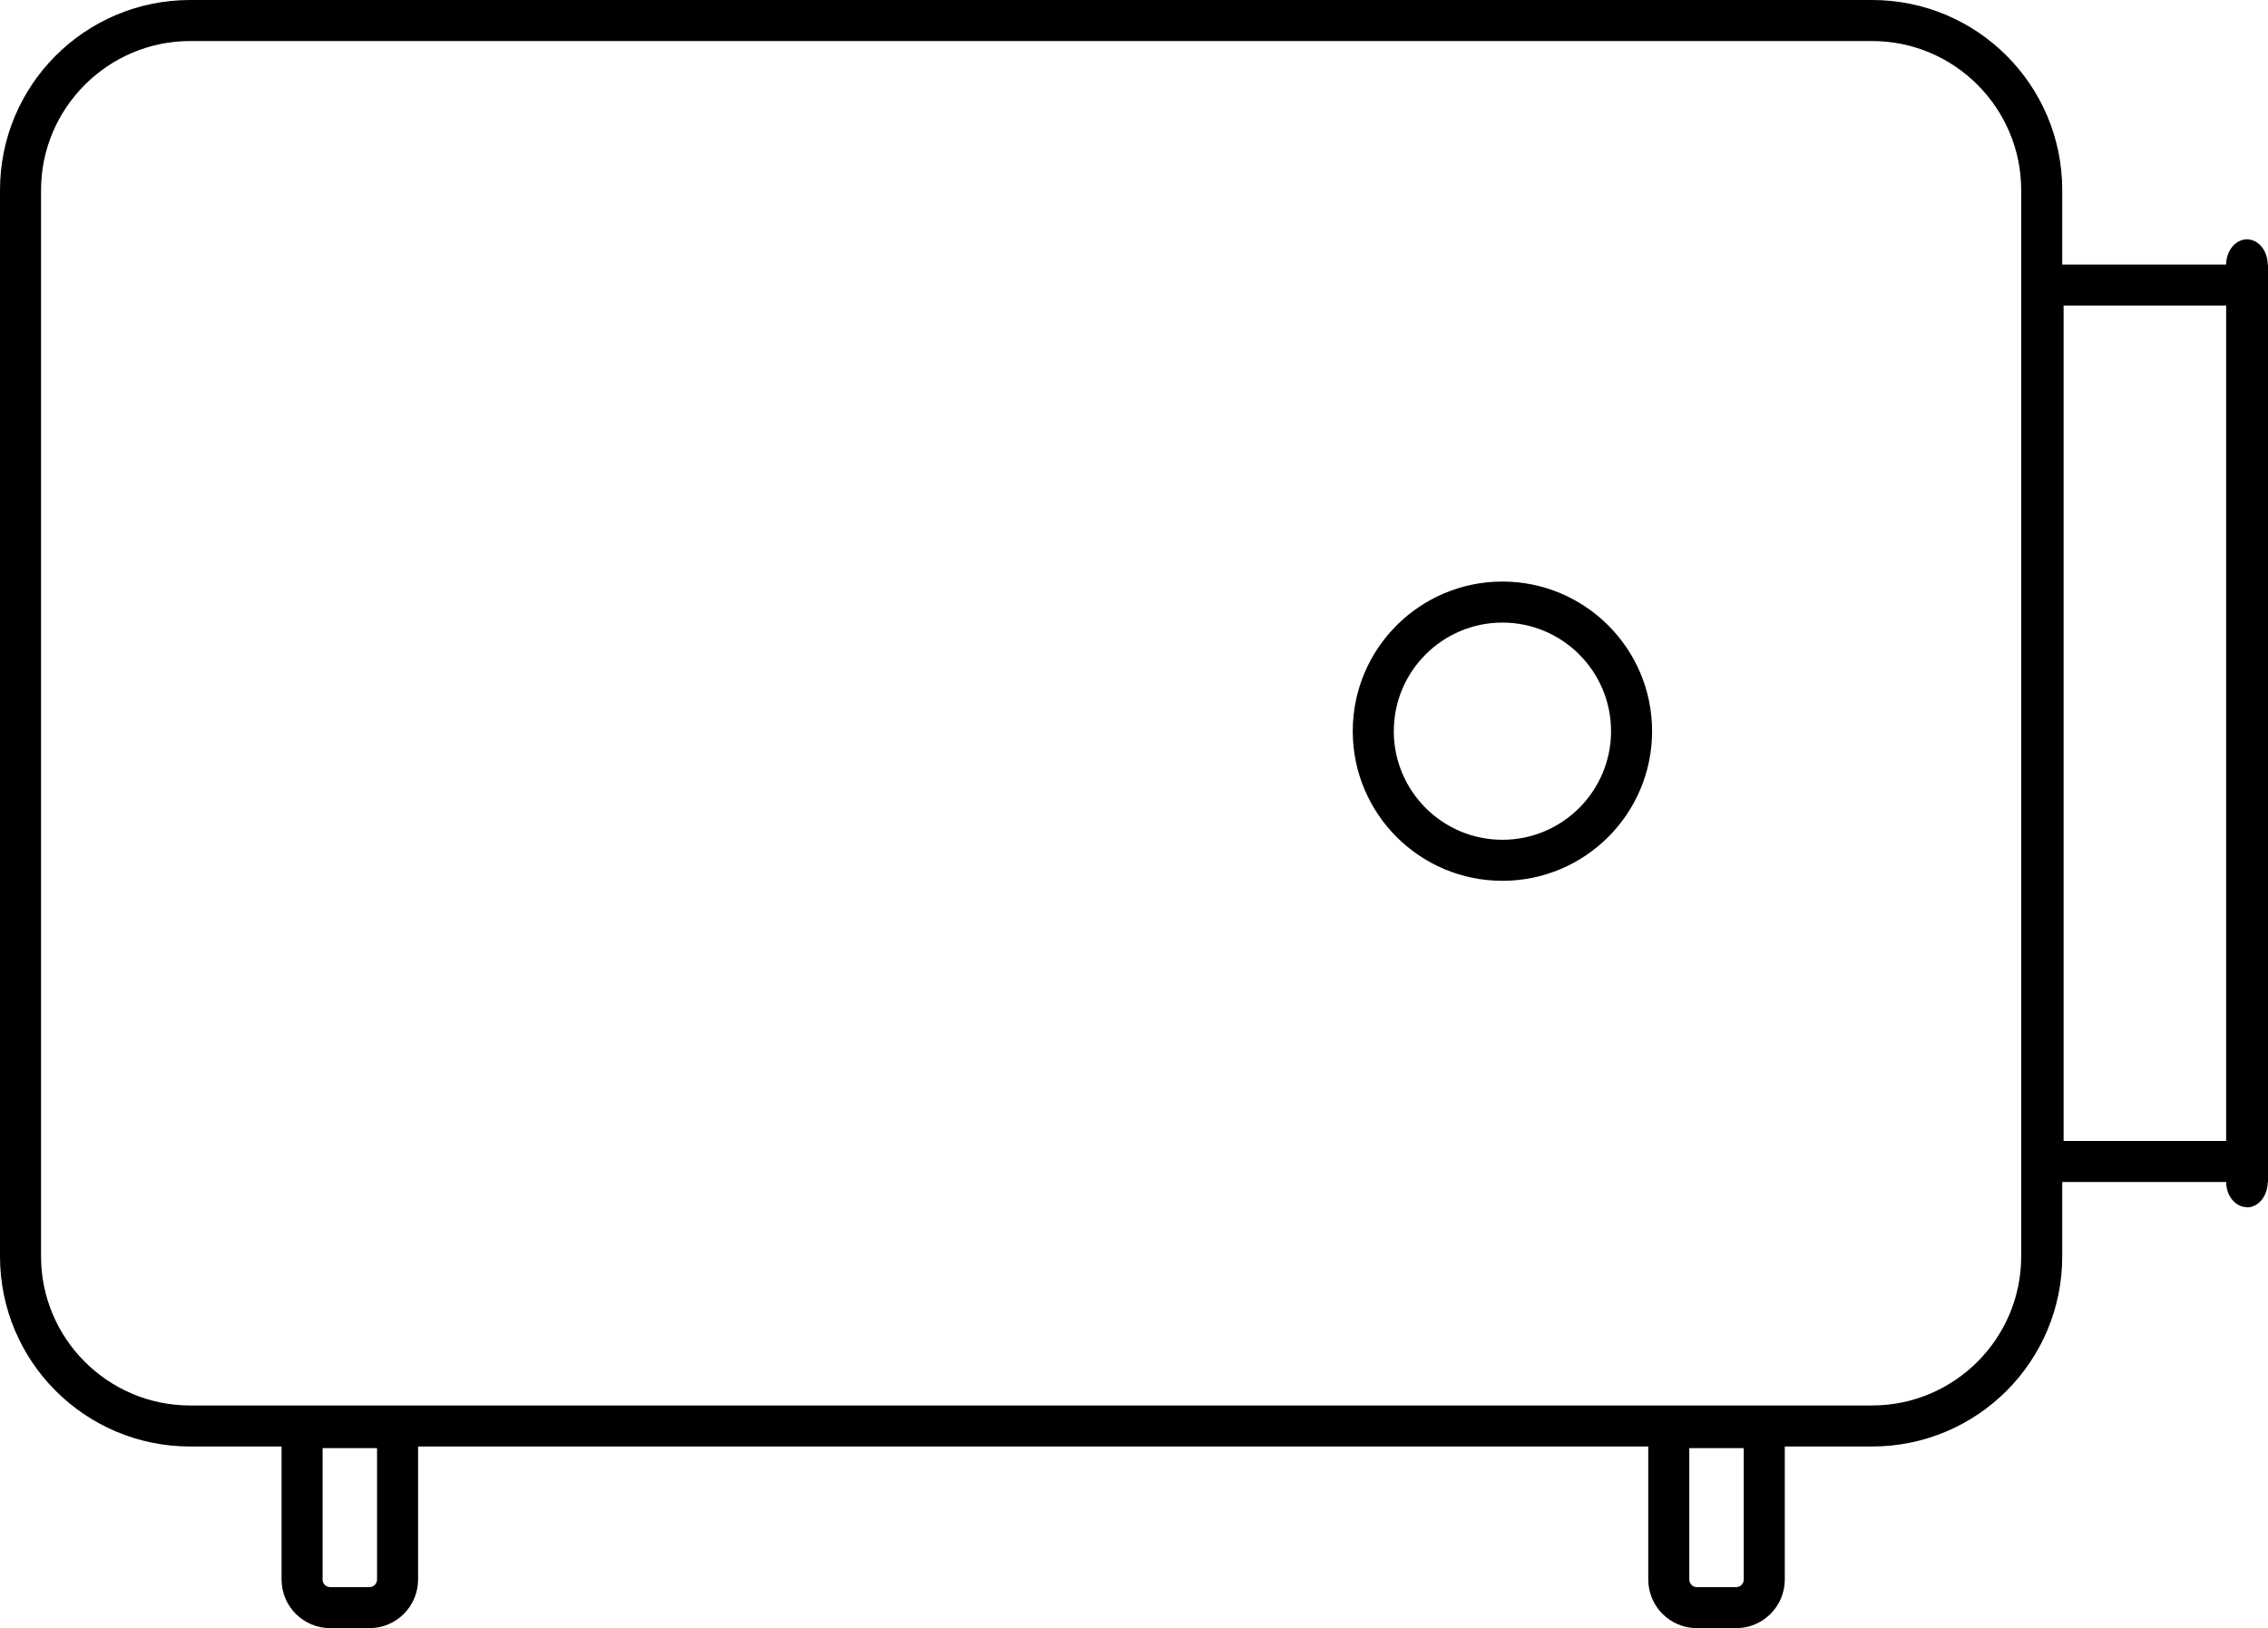
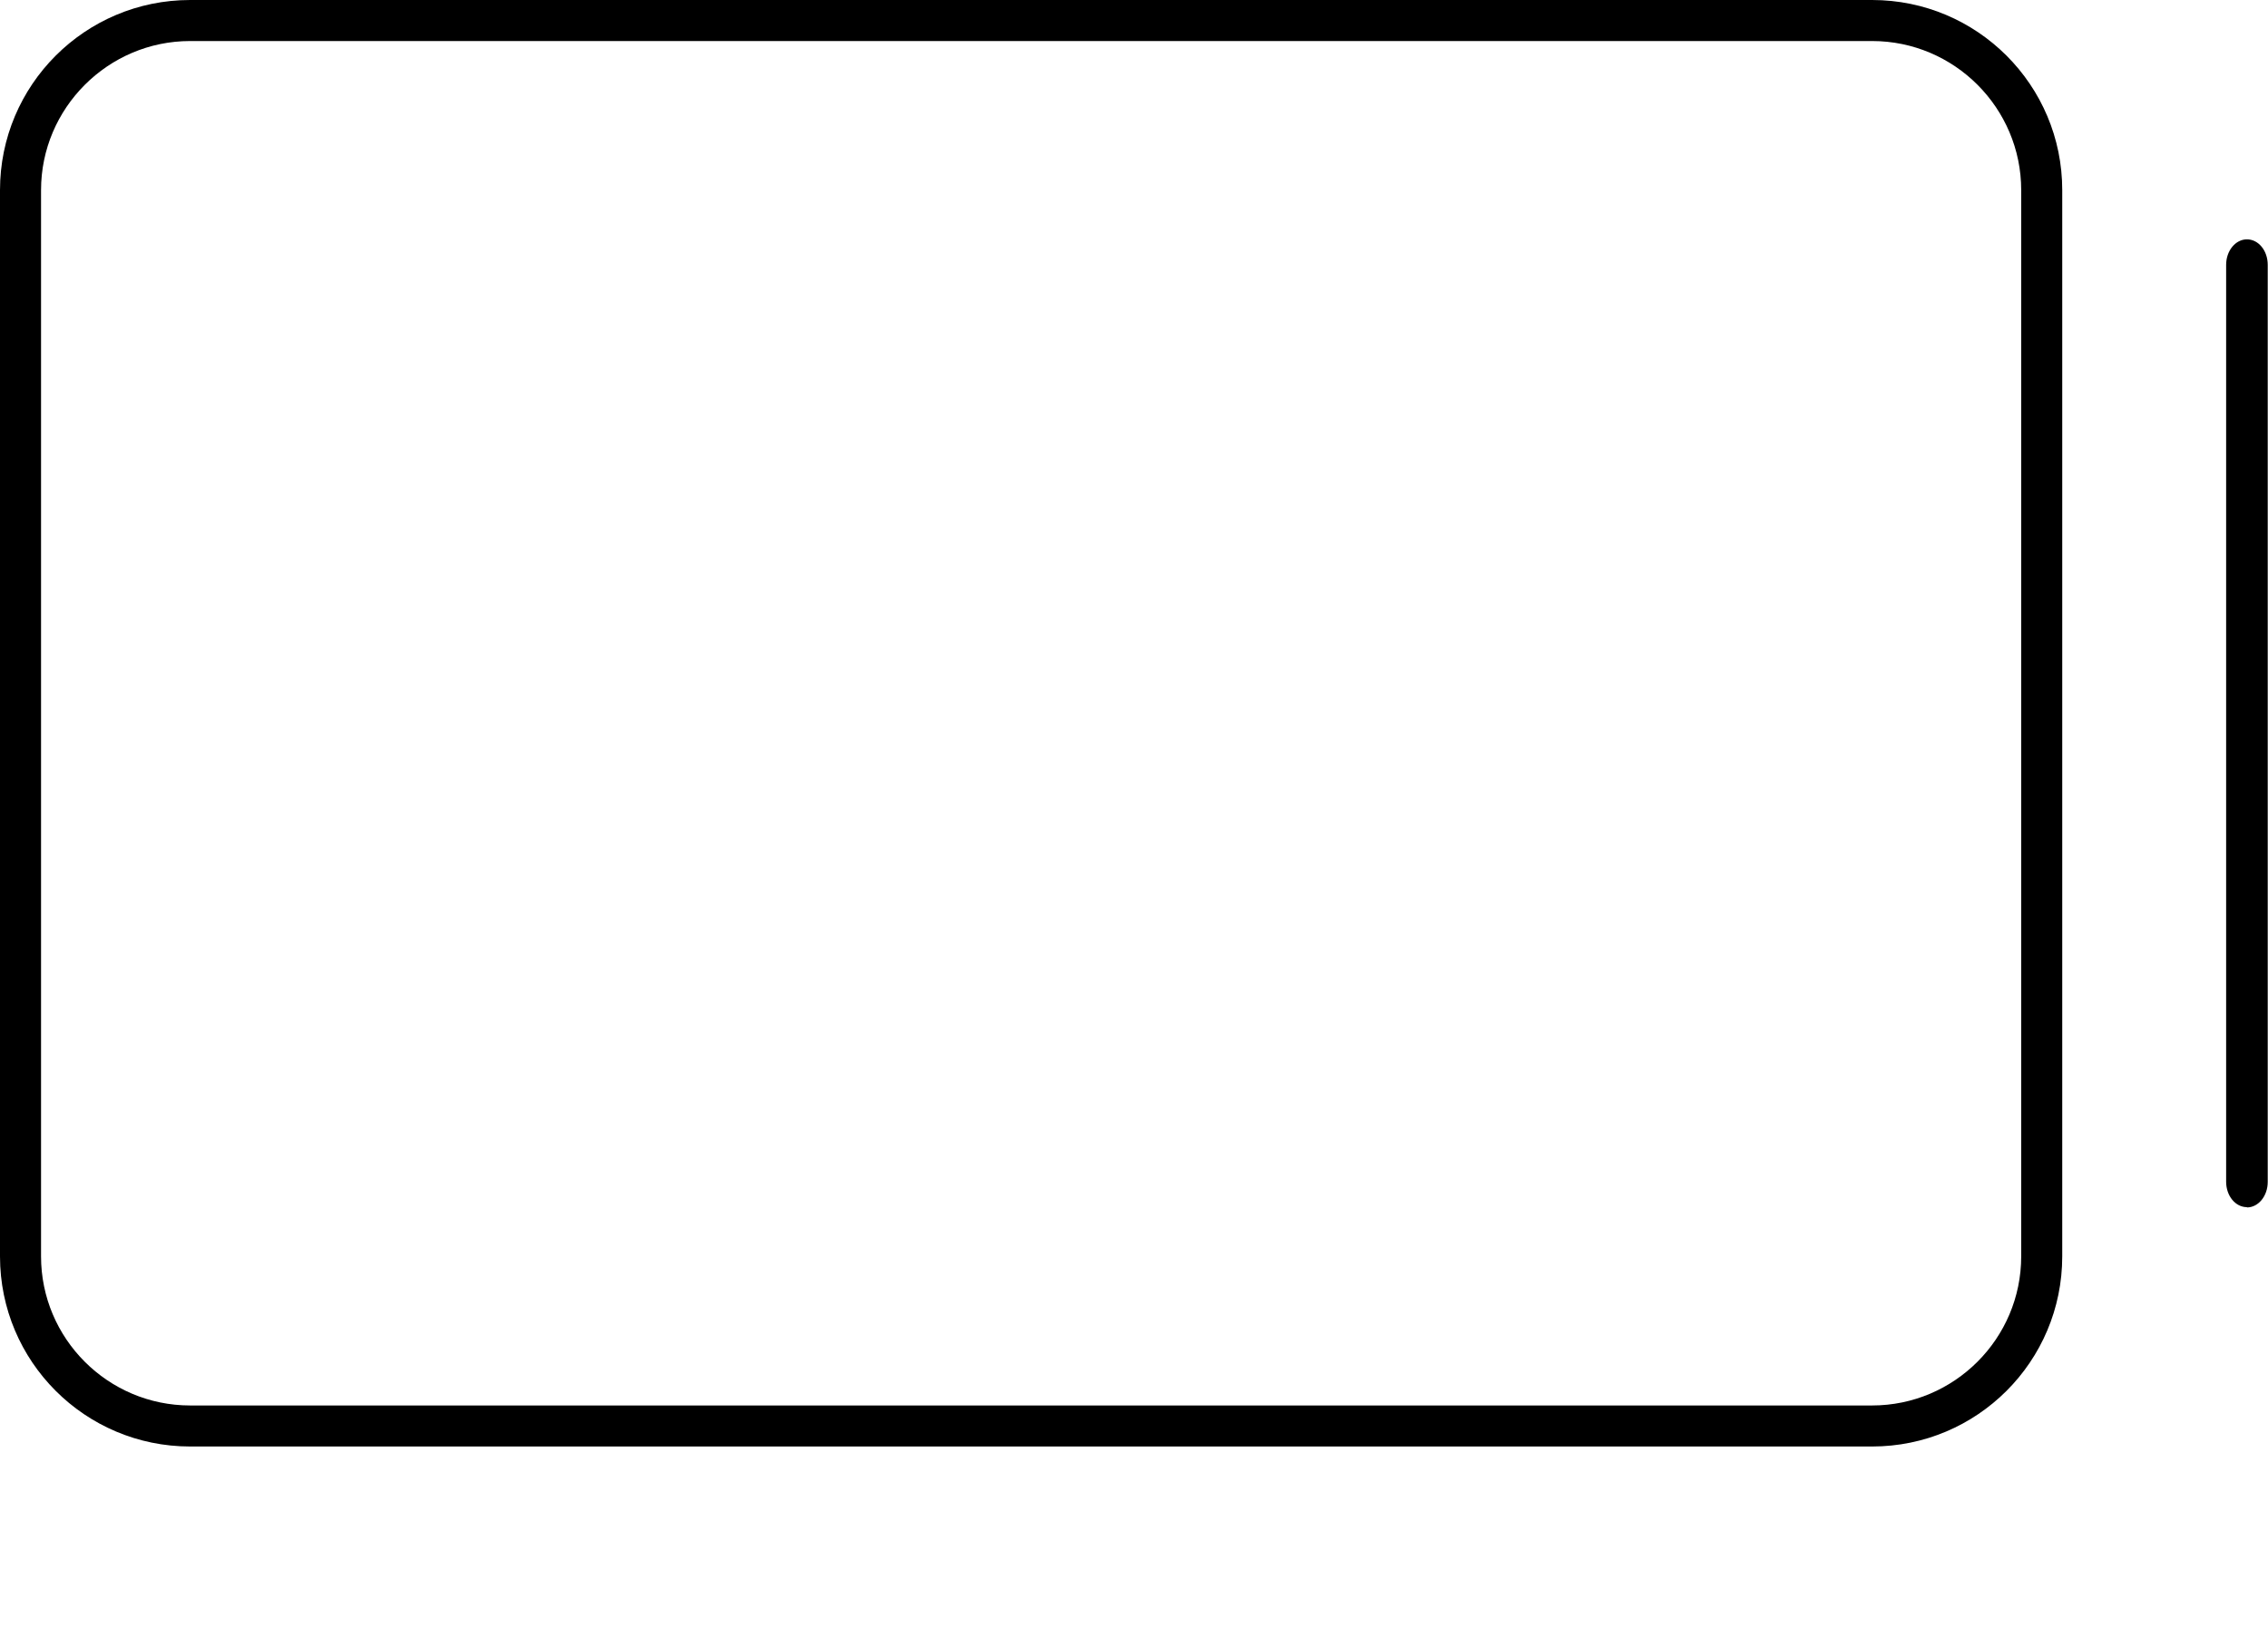
<svg xmlns="http://www.w3.org/2000/svg" id="_图层_1" data-name="图层 1" viewBox="0 0 82.89 59.52">
  <defs>
    <style>
      .cls-1 {
        fill: none;
        stroke: #000;
        stroke-linecap: round;
        stroke-linejoin: round;
        stroke-width: 1.5px;
      }
    </style>
  </defs>
  <path d="M68.42,1.5c3.01,0,5.45,2.45,5.45,5.45V45.93c0,3.01-2.45,5.45-5.45,5.45H6.95c-3.01,0-5.45-2.45-5.45-5.45V6.95C1.5,3.95,3.95,1.5,6.95,1.5h61.47m0-1.5H6.95C3.11,0,0,3.11,0,6.95V45.93c0,3.84,3.11,6.95,6.95,6.95h61.47c3.84,0,6.95-3.11,6.95-6.95V6.95c0-3.84-3.11-6.95-6.95-6.95h0Z" />
-   <path d="M54.91,22.76c2.19,0,3.97,1.78,3.97,3.97s-1.78,3.97-3.97,3.97-3.97-1.78-3.97-3.97,1.78-3.97,3.97-3.97m0-1.5c-3.02,0-5.47,2.45-5.47,5.47s2.45,5.47,5.47,5.47,5.47-2.45,5.47-5.47-2.45-5.47-5.47-5.47h0Z" />
-   <path d="M81.39,11.17v30.54h-5.97V11.17h5.97m1.5-1.5h-8.97V43.21h8.97V9.67h0Z" />
  <path d="M82.12,44.13c-.42,0-.76-.41-.76-.93V9.68c0-.51,.34-.93,.76-.93s.76,.41,.76,.93V43.21c0,.51-.34,.93-.76,.93Z" />
-   <path class="cls-1" d="M11.03,52.19h3.5v5.55c0,.57-.46,1.03-1.03,1.03h-1.43c-.57,0-1.03-.46-1.03-1.03v-5.55h0Z" />
-   <path class="cls-1" d="M60.98,52.19h3.5v5.55c0,.57-.46,1.03-1.03,1.03h-1.43c-.57,0-1.03-.46-1.03-1.03v-5.55h0Z" />
</svg>